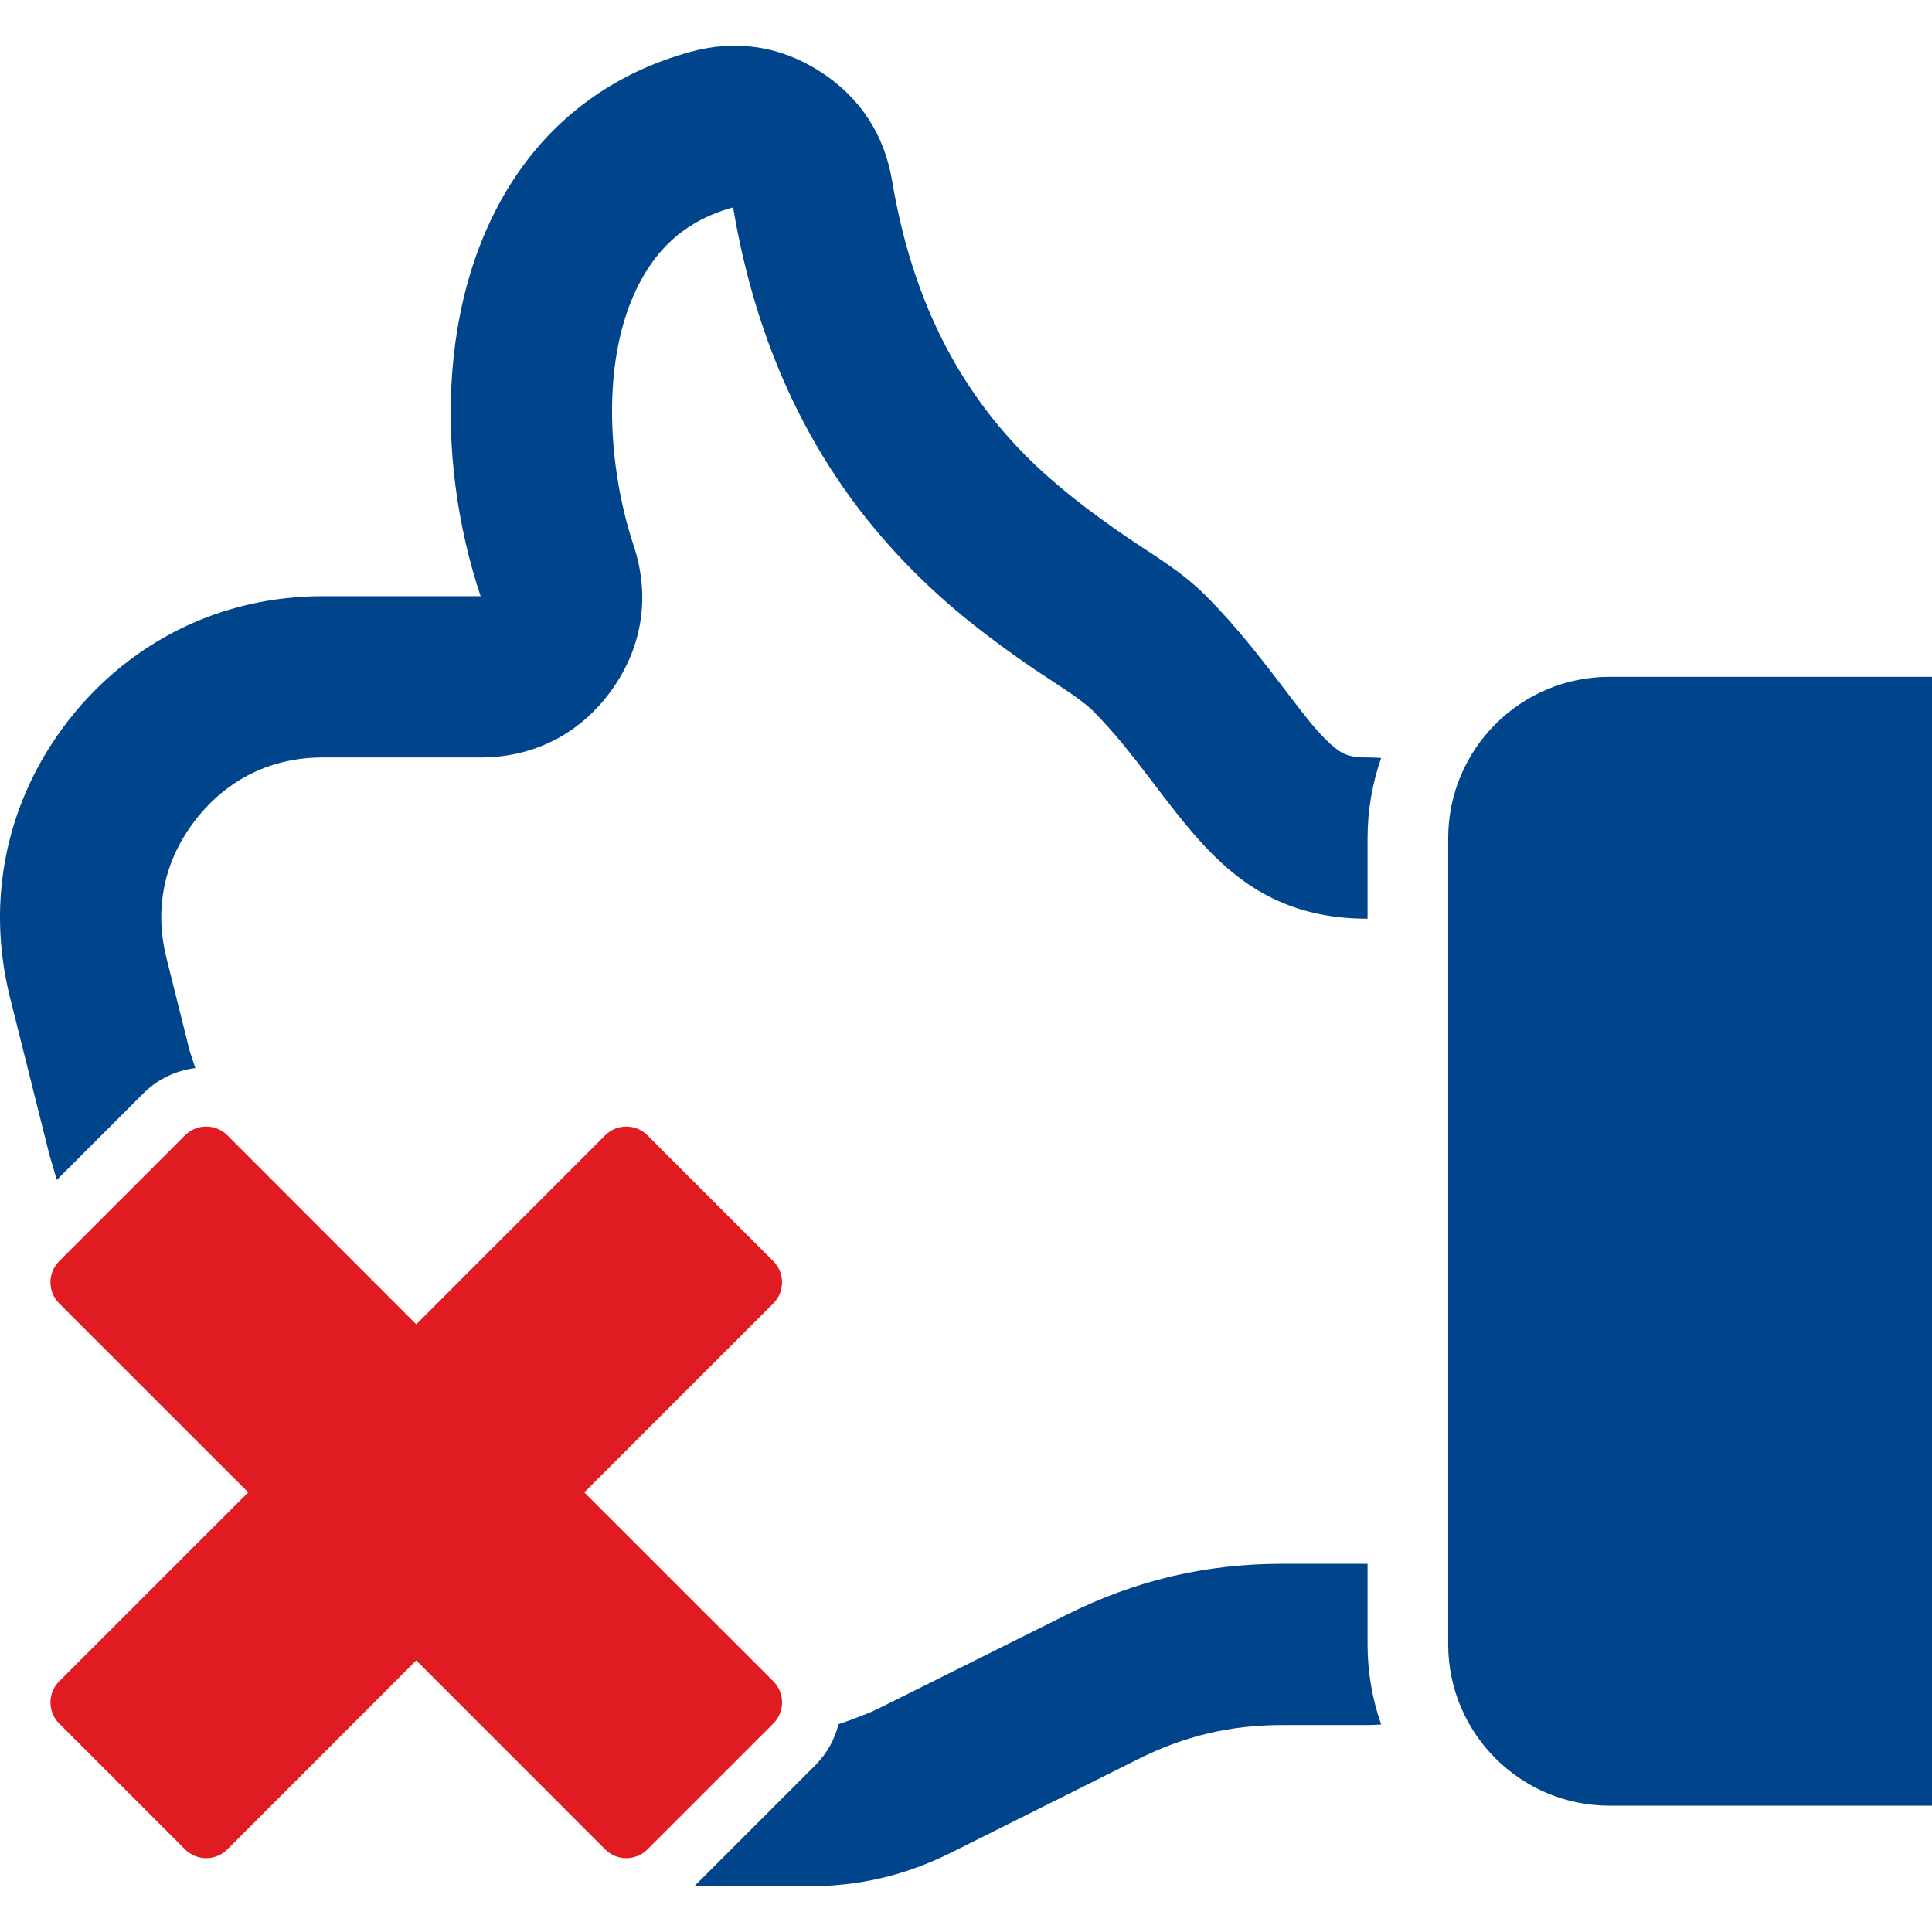
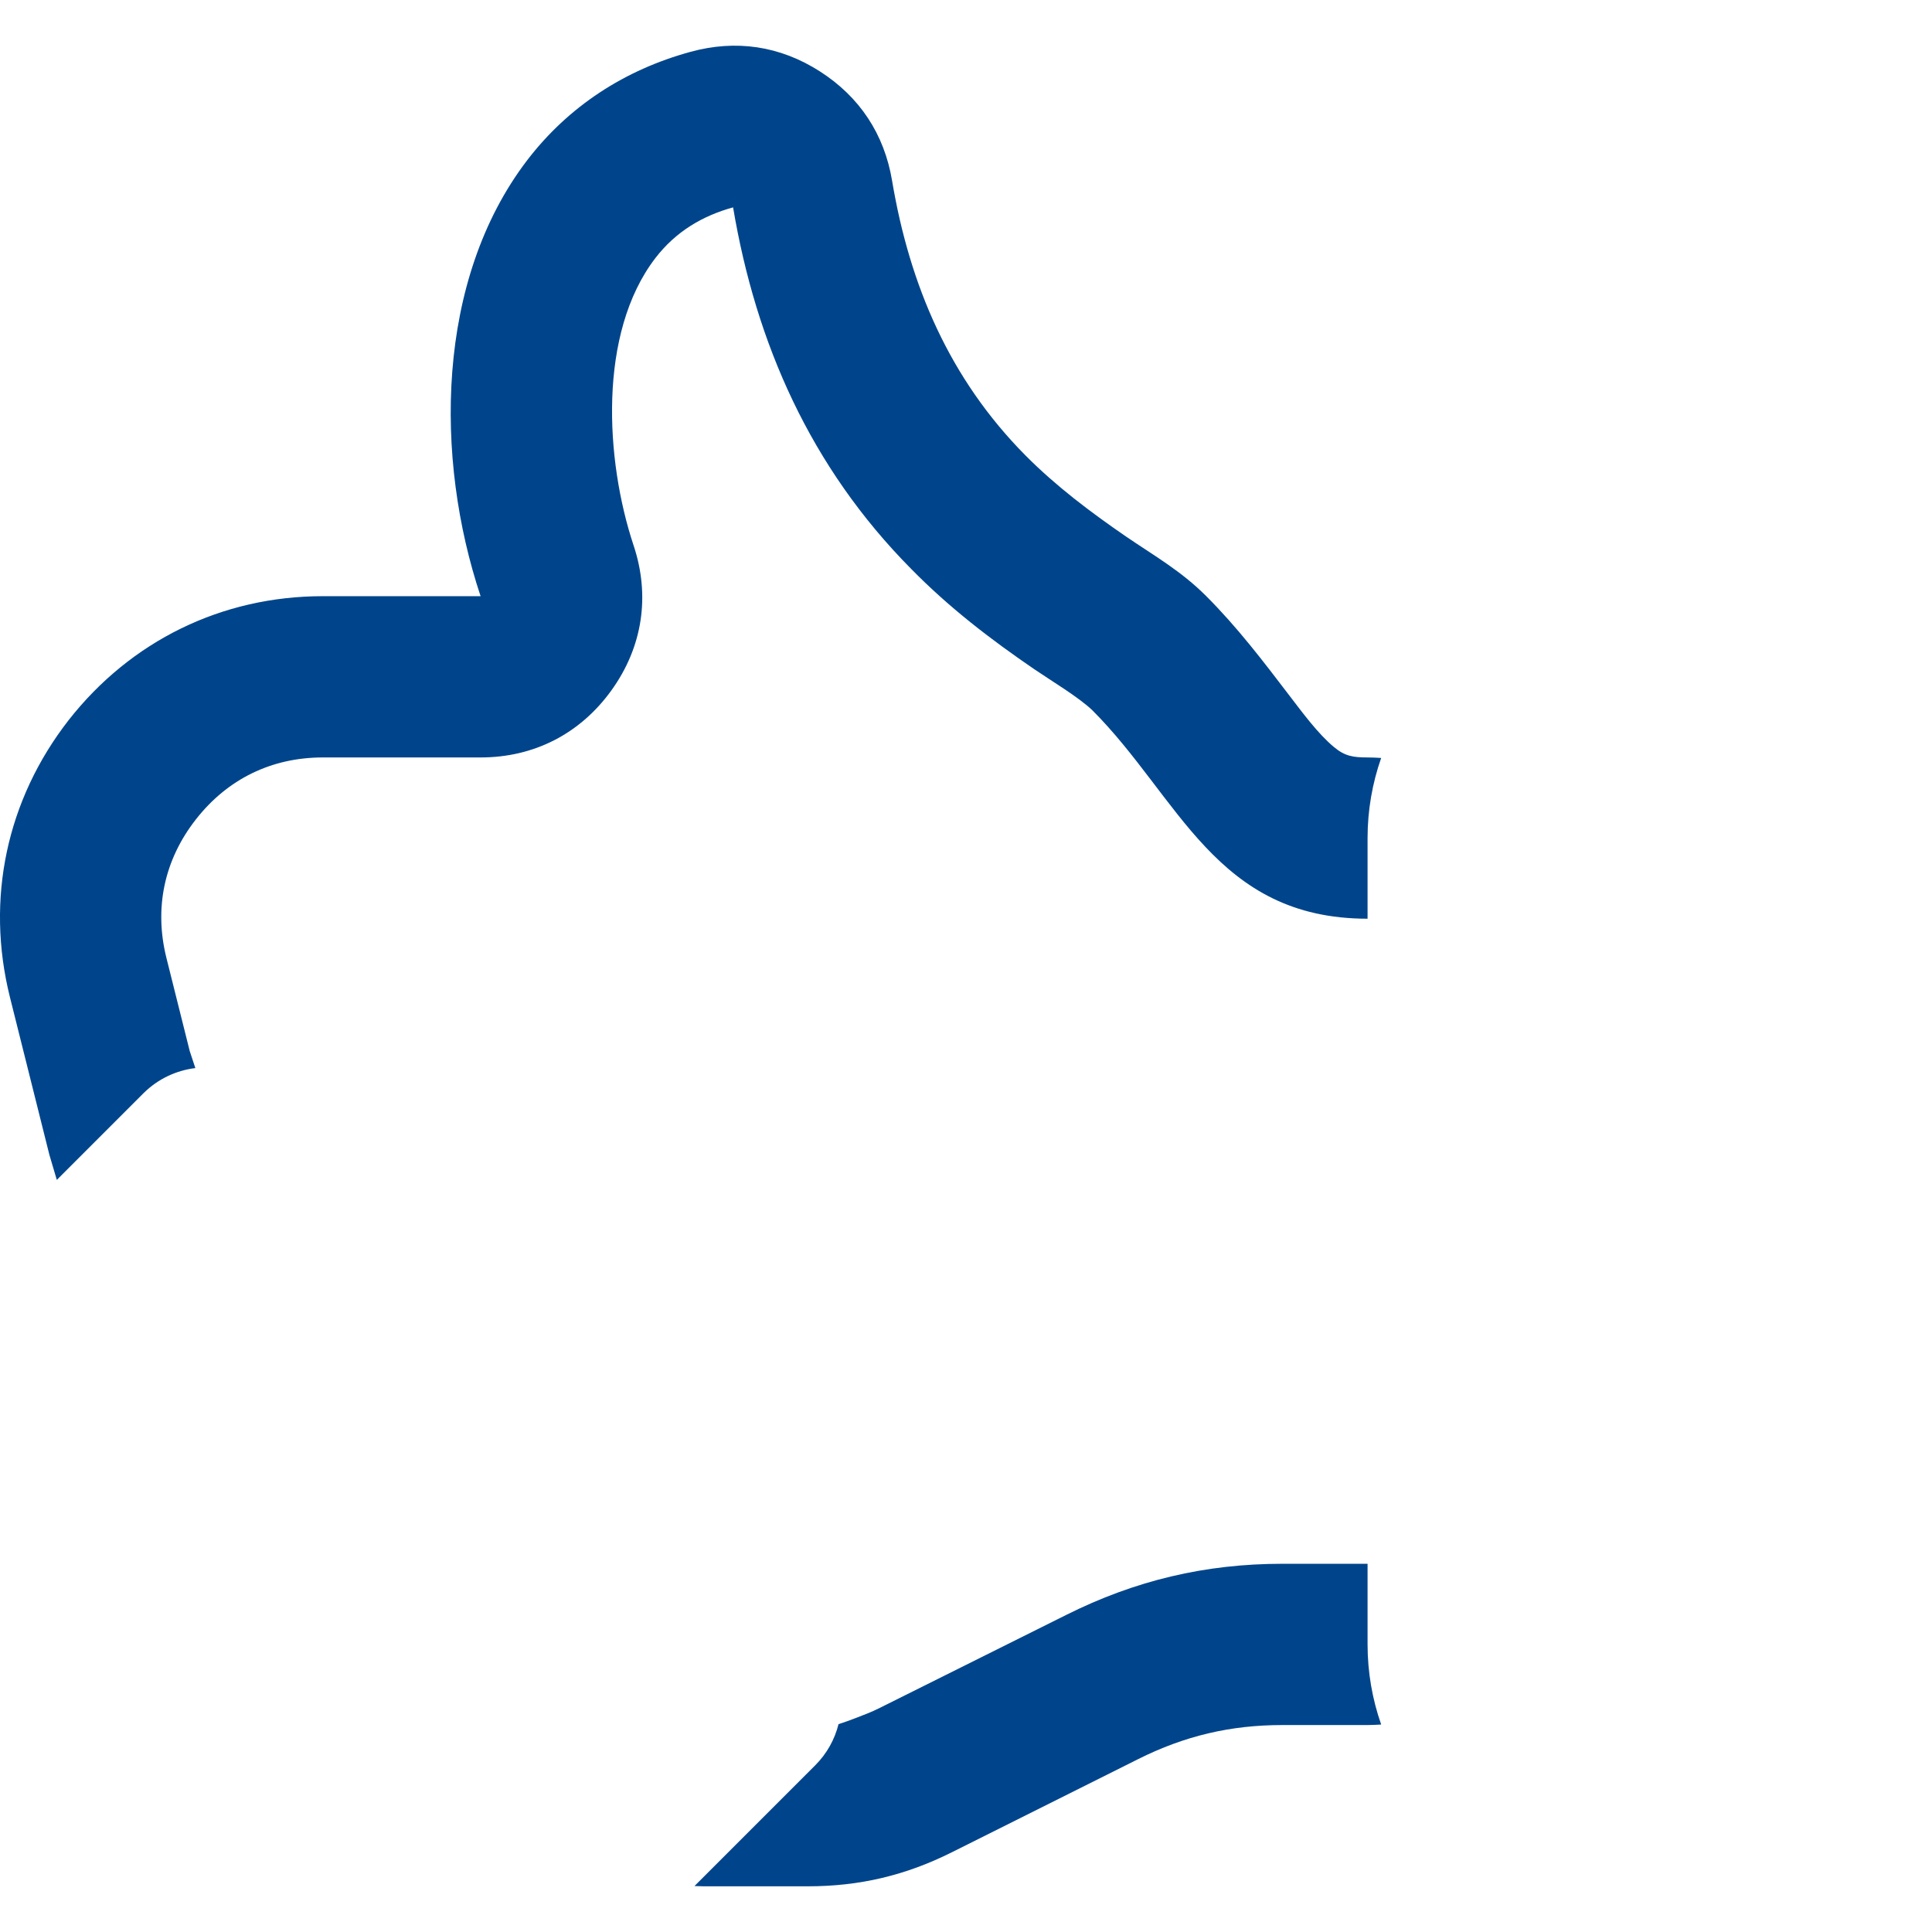
<svg xmlns="http://www.w3.org/2000/svg" xml:space="preserve" width="512px" height="512px" style="shape-rendering:geometricPrecision; text-rendering:geometricPrecision; image-rendering:optimizeQuality; fill-rule:evenodd; clip-rule:evenodd" viewBox="0 0 5316.93 5065.45">
  <defs>
    <style type="text/css">
   
    .fil1 {fill:#e11b22}
    .fil0 {fill:#00458B}
   
  </style>
  </defs>
  <g id="Layer_x0020_1">
    <path id="curve0" class="fil0" d="M1322.64 1514.97c0,0 0,0 0,0l-434.101 0c-278.075,0 -528.411,122.741 -699.698,341.18 -170.591,219.131 -228.839,492.352 -161.576,762.106l108.731 434.414 20.36 68.714 238.614 -238.612c40.062,-39.738 90.521,-62.778 142.647,-69.132l-15.388 -46.483 -64.323 -257.087c-33.981,-136.611 -6.24,-269.059 81.133,-380.705 86.683,-110.952 208.036,-170.591 349.5,-170.591l434.101 0c147.014,0 273.913,-65.185 359.904,-184.459 85.987,-119.273 107.484,-260.046 61.024,-399.43 -77.667,-233.695 -98.47,-583.197 59.638,-789.843 56.864,-74.199 131.063,-117.195 214.277,-140.078 63.103,374.465 212.89,714.949 489.576,994.412 104.02,106.098 217.743,193.474 340.482,277.381 43.688,29.819 121.355,76.279 158.802,112.337 238.549,238.549 339.098,573.485 757.25,573.485l0 -221.907c0,-76.975 13.175,-151.172 37.449,-220.519 -12.482,-0.694 -24.965,-1.386 -37.449,-1.386 -39.526,0 -62.41,-3.468 -92.23,-28.431 -44.38,-36.752 -87.376,-95.696 -122.049,-140.77 -73.507,-96.39 -144.238,-189.312 -230.227,-275.303 -68.653,-68.653 -142.158,-110.26 -220.519,-163.655 -97.776,-67.265 -192.78,-138.693 -276.689,-223.293 -208.034,-210.118 -318.293,-466.695 -366.835,-755.862 -21.497,-128.289 -89.454,-230.919 -199.02,-300.958 -109.564,-70.039 -230.917,-88.069 -356.434,-53.396 -179.605,49.234 -334.939,149.092 -449.358,298.878 -251.03,329.391 -254.498,818.971 -127.595,1198.98l0.002 0.012 0.002 -0.002zm614.648 3550.48l38.204 0 247.255 0c142.848,0 269.057,-29.819 396.654,-93.616l513.154 -256.578c127.595,-63.8 253.806,-93.616 396.656,-93.616l234.387 0c12.482,0 24.965,-0.694 37.449,-1.386 -24.269,-69.345 -37.449,-143.546 -37.449,-220.519l0 -221.907 -234.387 0c-212.196,0 -404.978,45.766 -594.98,140.77l-513.154 255.884c-23.015,11.749 -45.318,19.779 -66.714,28.097 -15.575,6.055 -31.191,11.572 -46.71,16.629 -10.332,41.269 -31.51,80.359 -63.569,112.677l-0.462 0.466 -332.35 332.346c8.303,0.409 16.945,0.674 26.017,0.755l0 -0.002z" />
-     <path id="curve1" class="fil0" d="M4429.31 1736.87l887.623 0 0 3106.67 -887.623 0c-244.79,0 -443.81,-199.02 -443.81,-443.81l0 -2219.05c0,-244.79 199.02,-443.81 443.81,-443.81l0 0.004z" />
-     <path id="curve0_0" class="fil1" d="M162.652 4501.48l520.46 -520.203 -520.46 -520.203c-31.681,-31.939 -31.681,-83.805 0,-115.742l346.974 -346.974c31.937,-31.681 83.803,-31.681 115.742,0l520.203 520.46 520.203 -520.46c31.939,-31.681 83.805,-31.681 115.742,0l346.974 346.974c31.681,31.937 31.681,83.803 0,115.742l-520.46 520.203 520.46 520.203c31.681,31.939 31.681,83.805 0,115.742l-346.974 346.974c-31.937,31.681 -83.803,31.681 -115.742,0l-520.203 -520.46 -520.203 520.46c-31.939,31.681 -83.805,31.681 -115.742,0l-346.974 -346.974c-31.681,-31.937 -31.681,-83.803 0,-115.742z" />
  </g>
</svg>